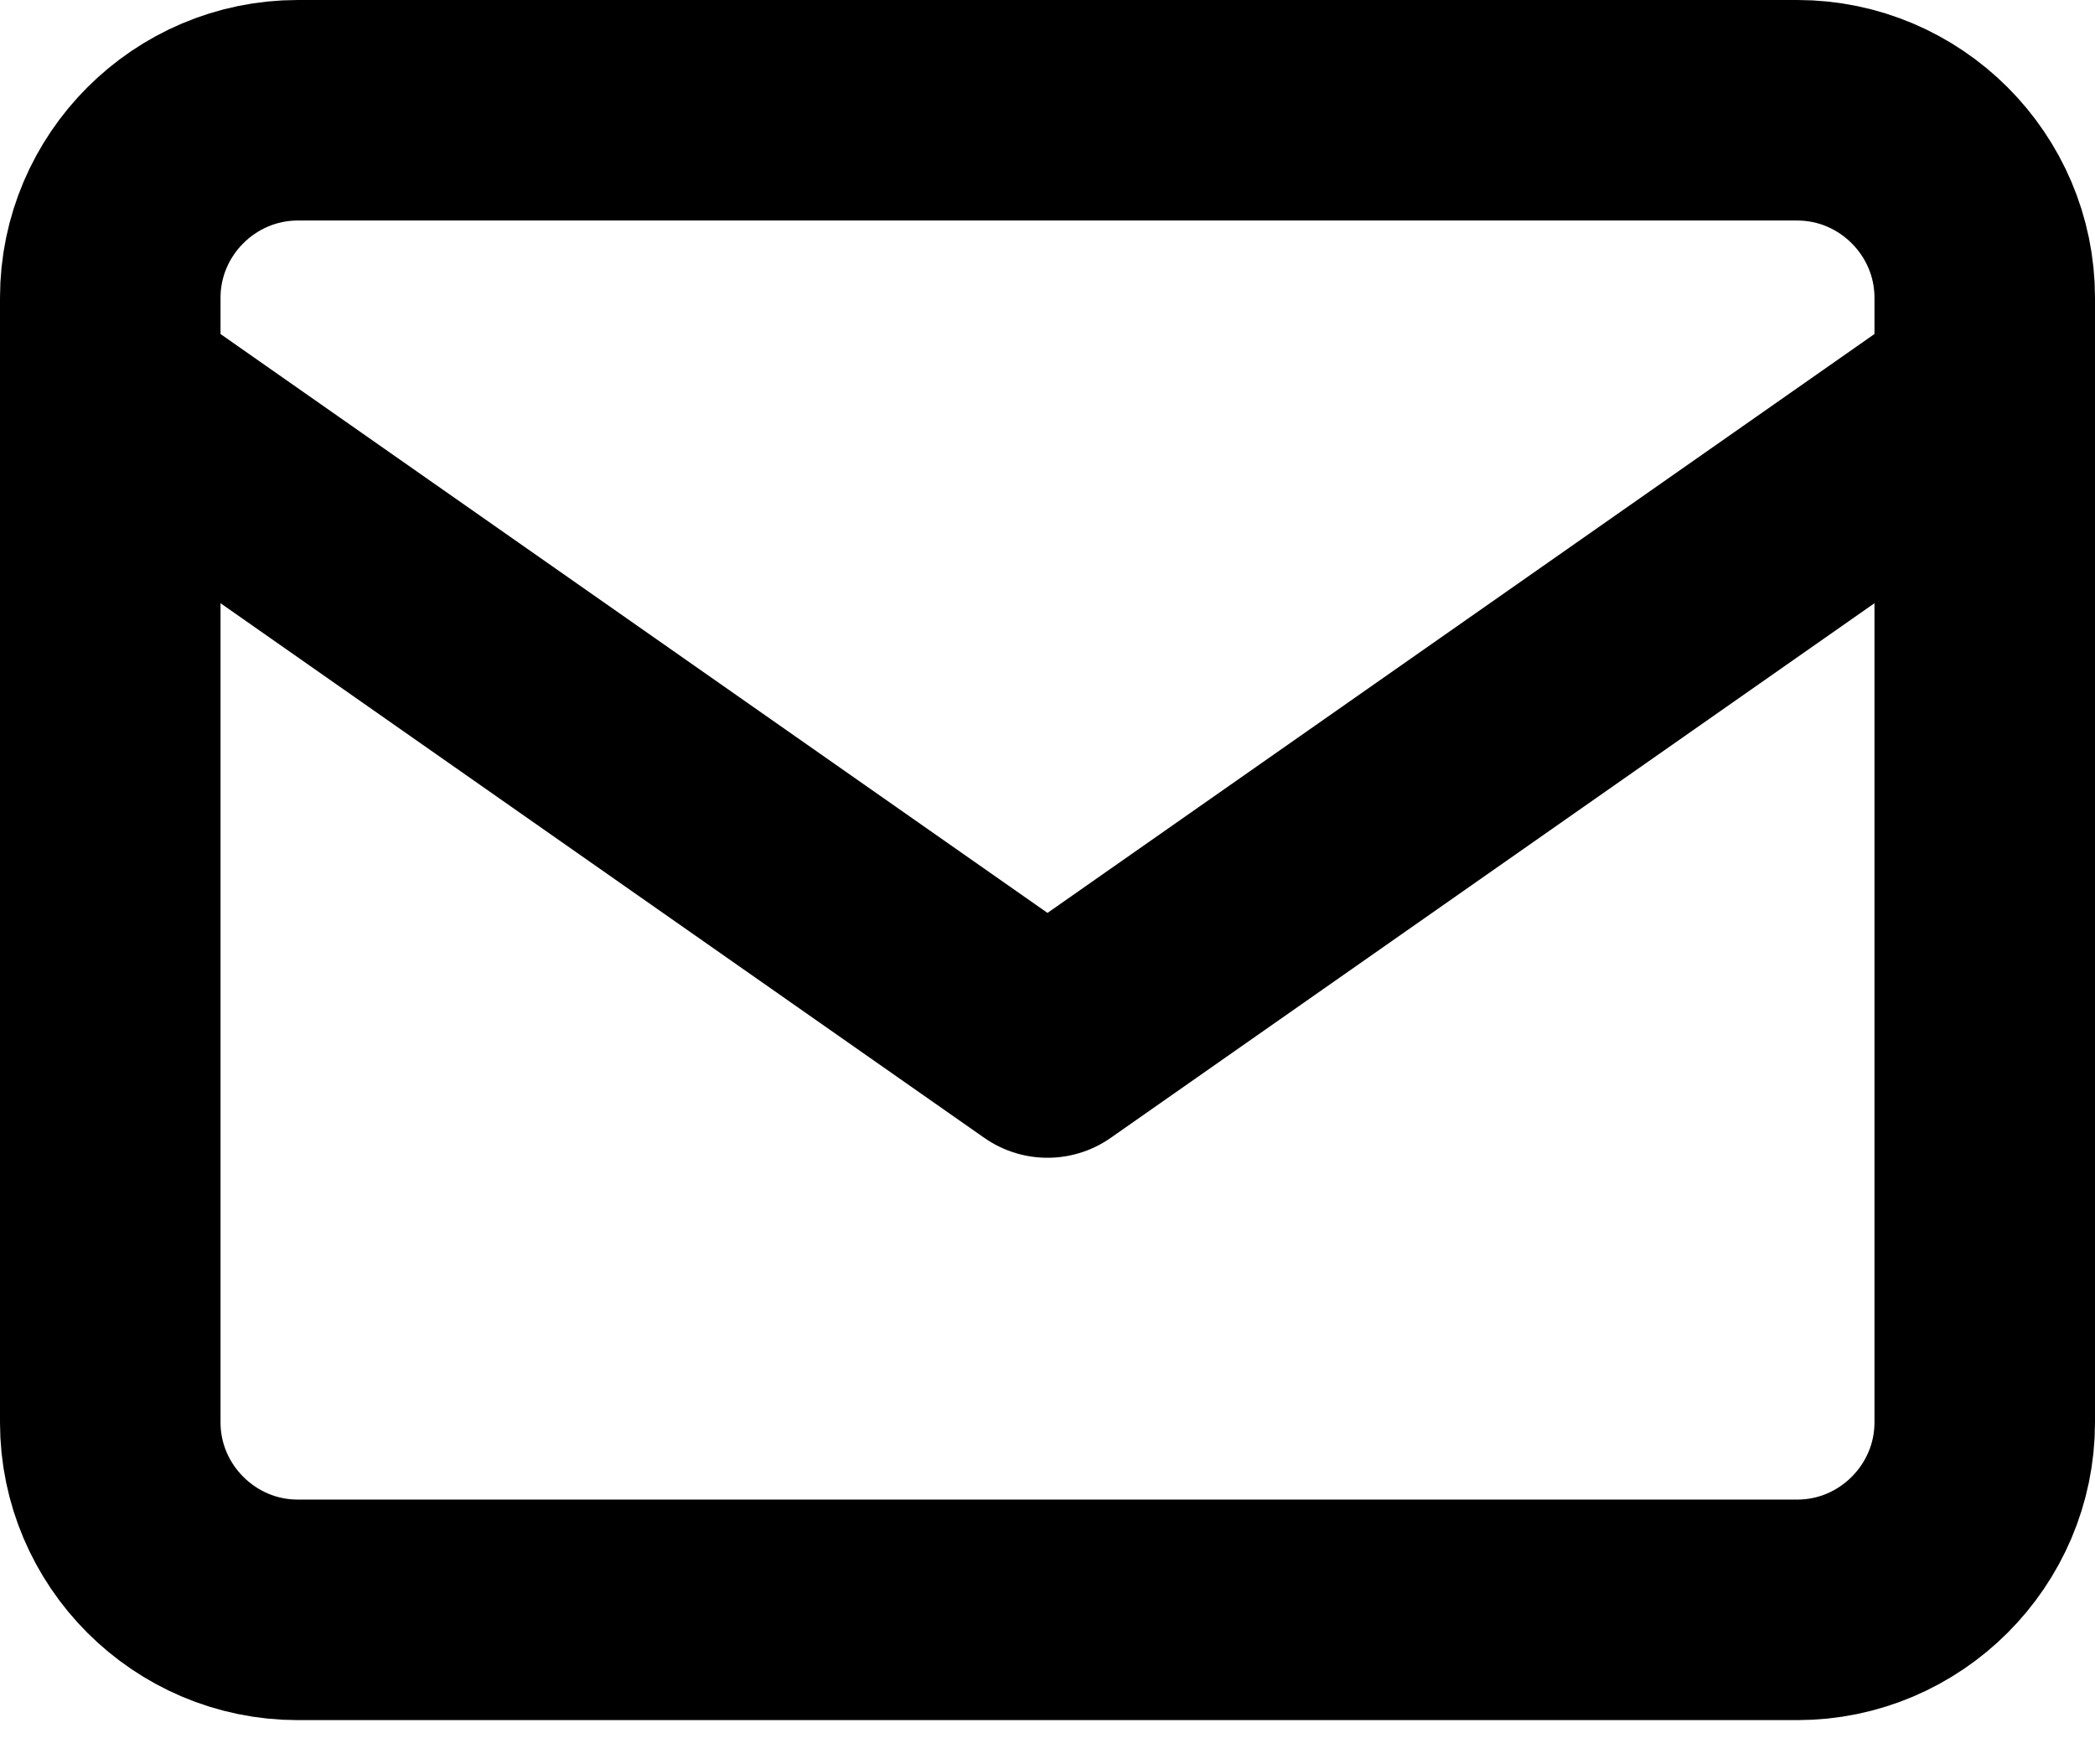
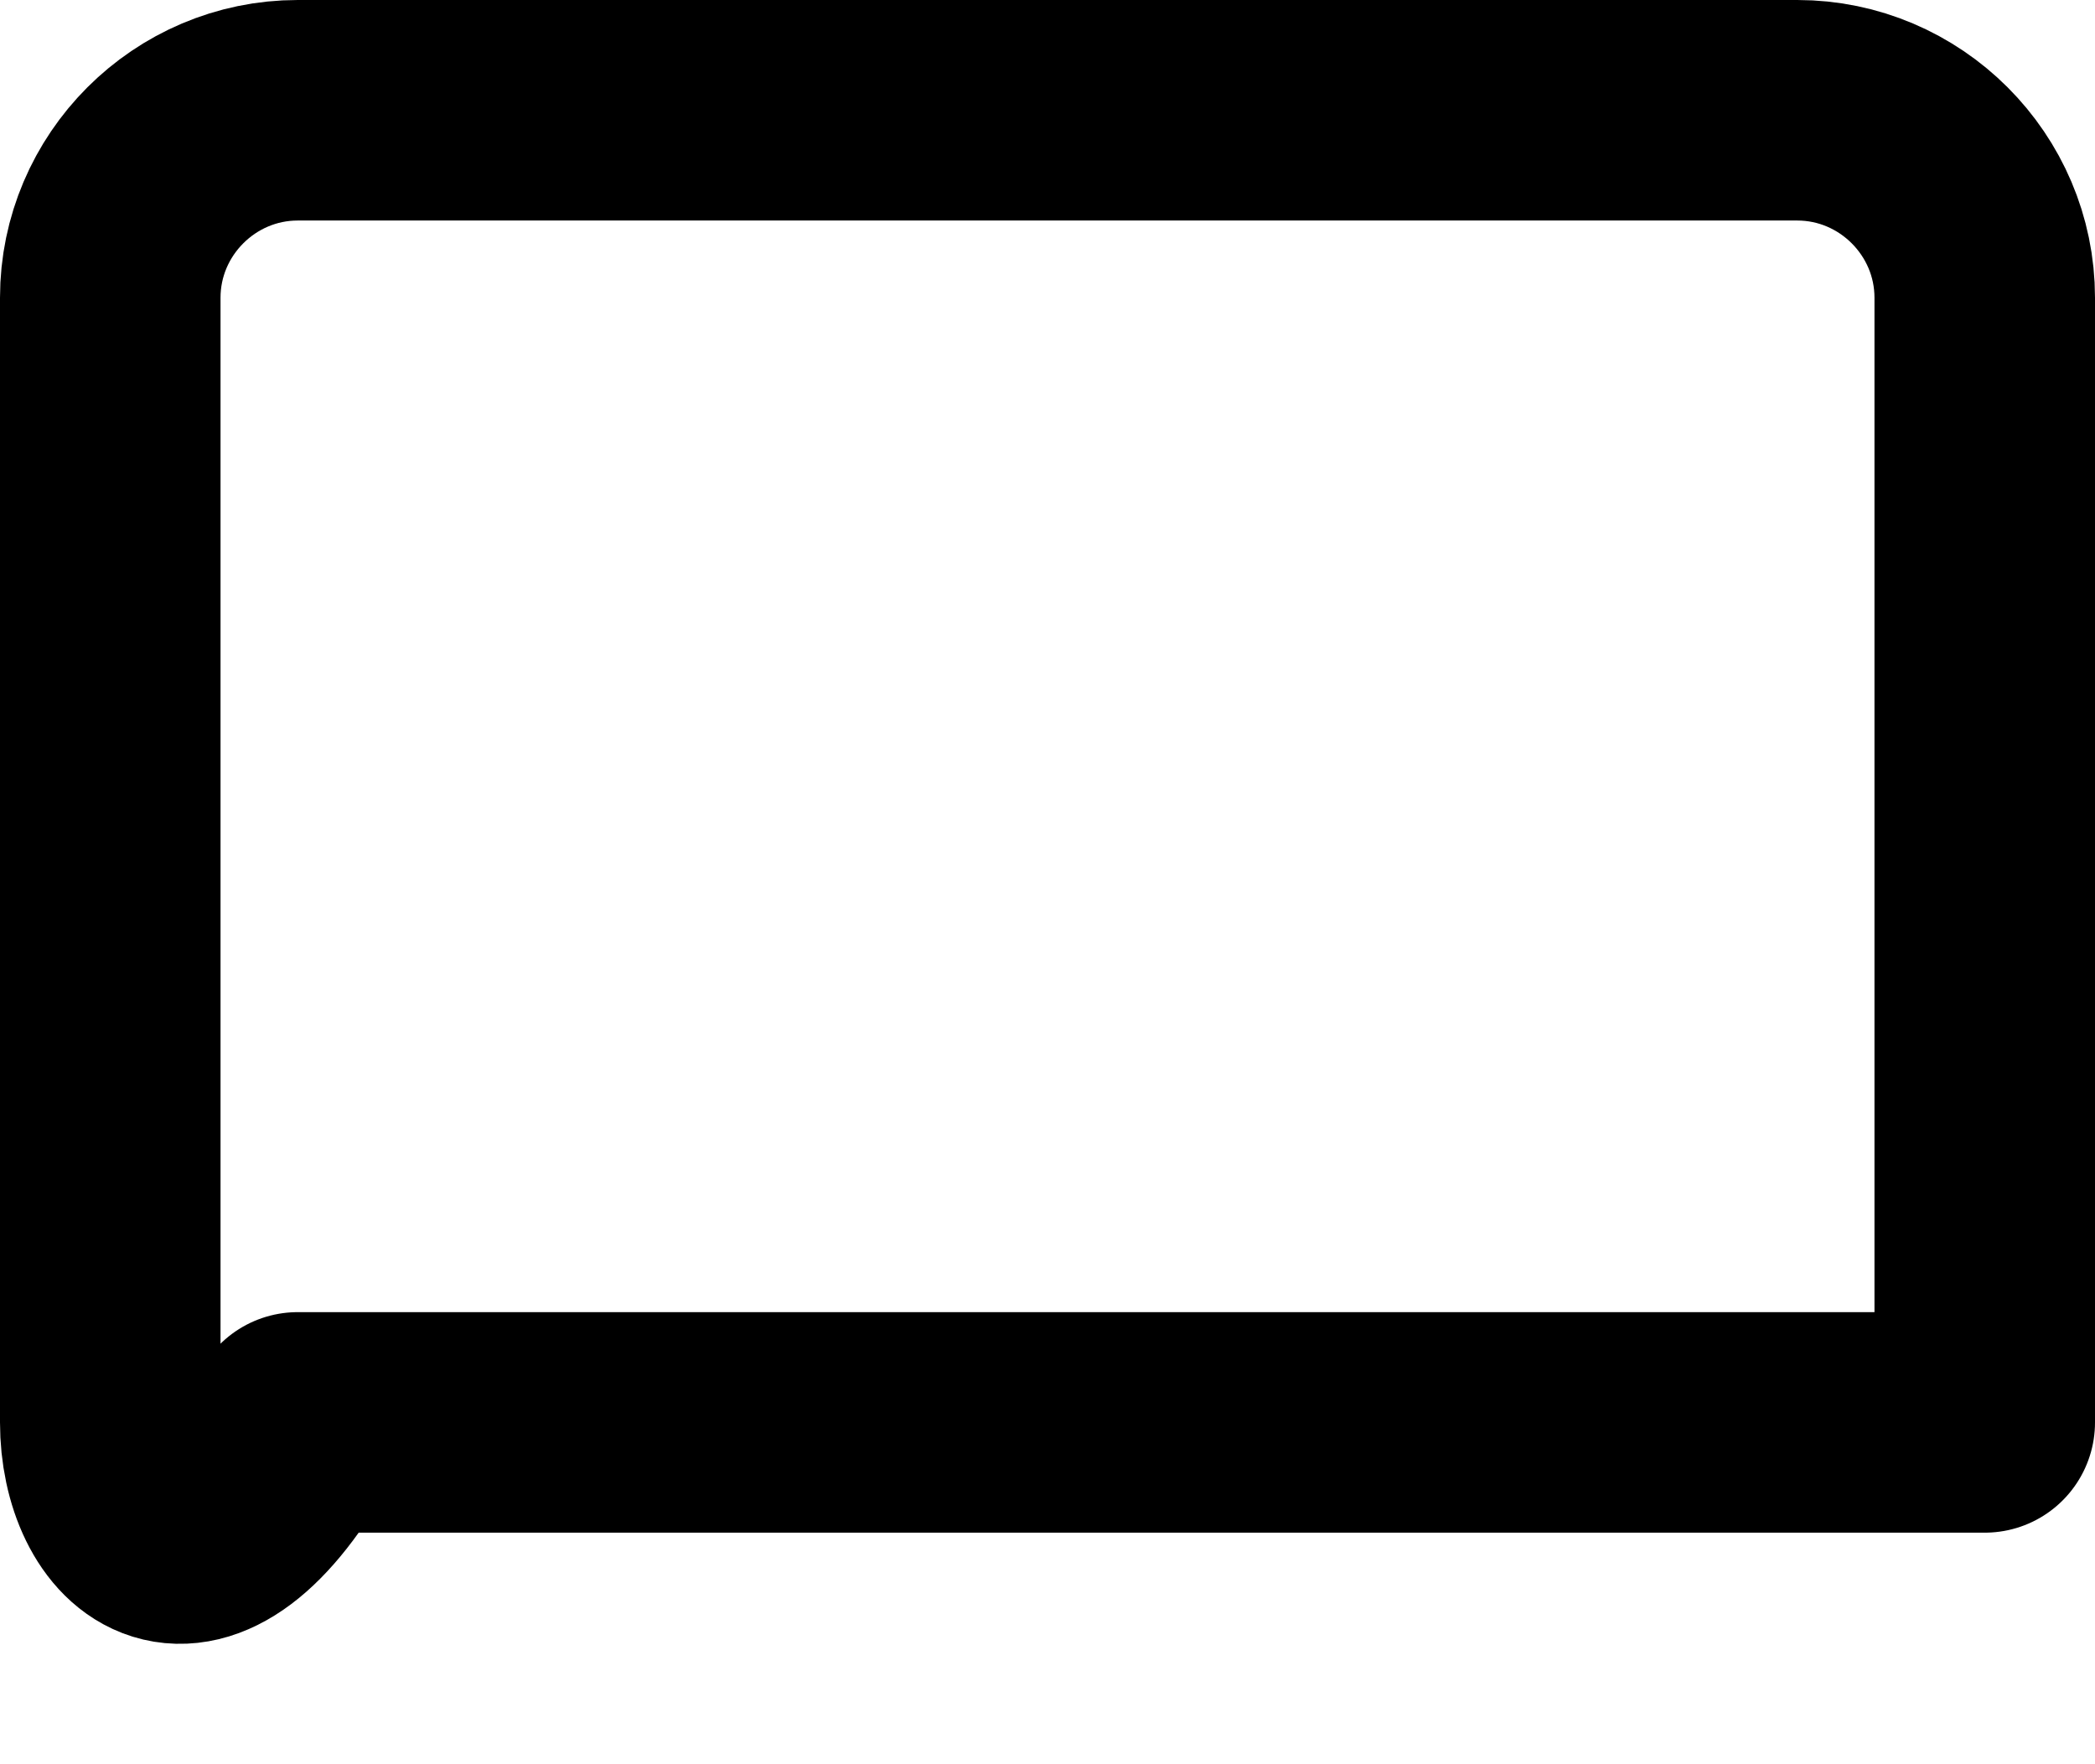
<svg xmlns="http://www.w3.org/2000/svg" width="19" height="16" viewBox="0 0 19 16" fill="none">
-   <path d="M2.7 1H16.3C17.235 1 18 1.765 18 2.7V12.9C18 13.835 17.235 14.6 16.3 14.6H2.7C1.765 14.6 1 13.835 1 12.9V2.7C1 1.765 1.765 1 2.7 1Z" stroke="currentColor" stroke-width="2" stroke-linecap="round" stroke-linejoin="round" />
-   <path d="M18 3.55L9.5 9.5L1 3.55" stroke="currentColor" stroke-width="2" stroke-linecap="round" stroke-linejoin="round" />
+   <path d="M2.7 1H16.3C17.235 1 18 1.765 18 2.7V12.9H2.7C1.765 14.6 1 13.835 1 12.9V2.7C1 1.765 1.765 1 2.7 1Z" stroke="currentColor" stroke-width="2" stroke-linecap="round" stroke-linejoin="round" />
</svg>